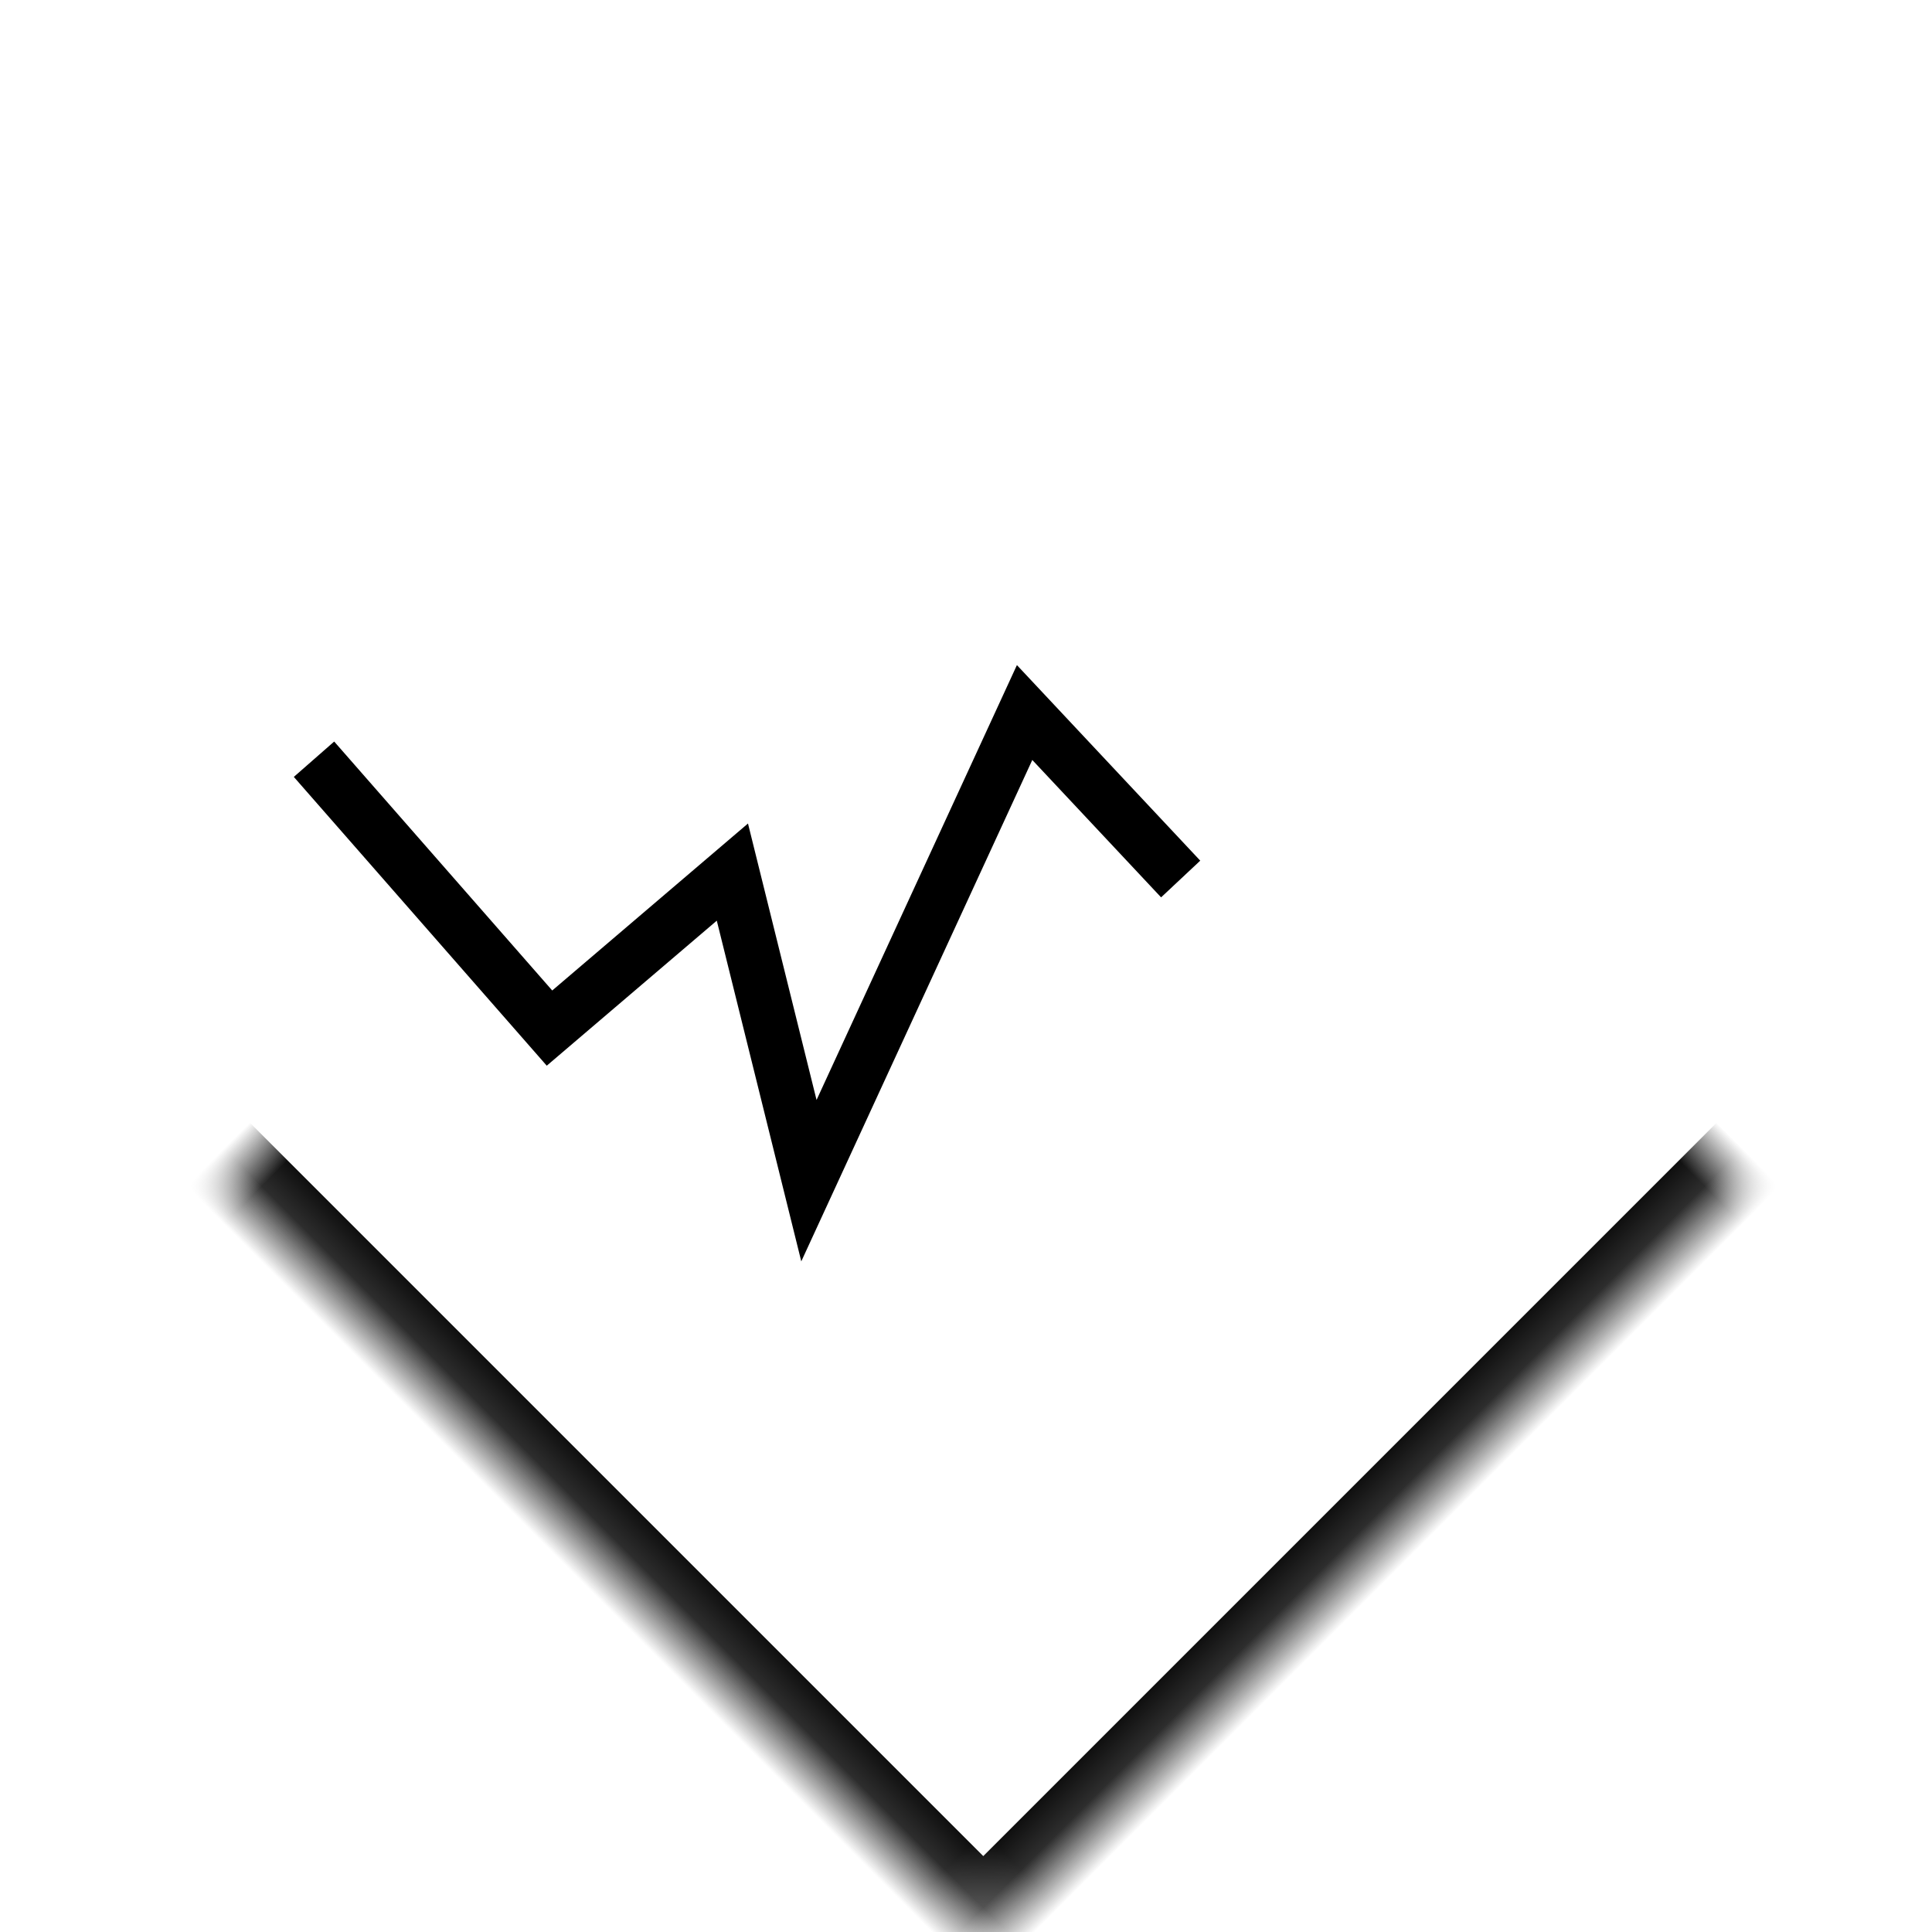
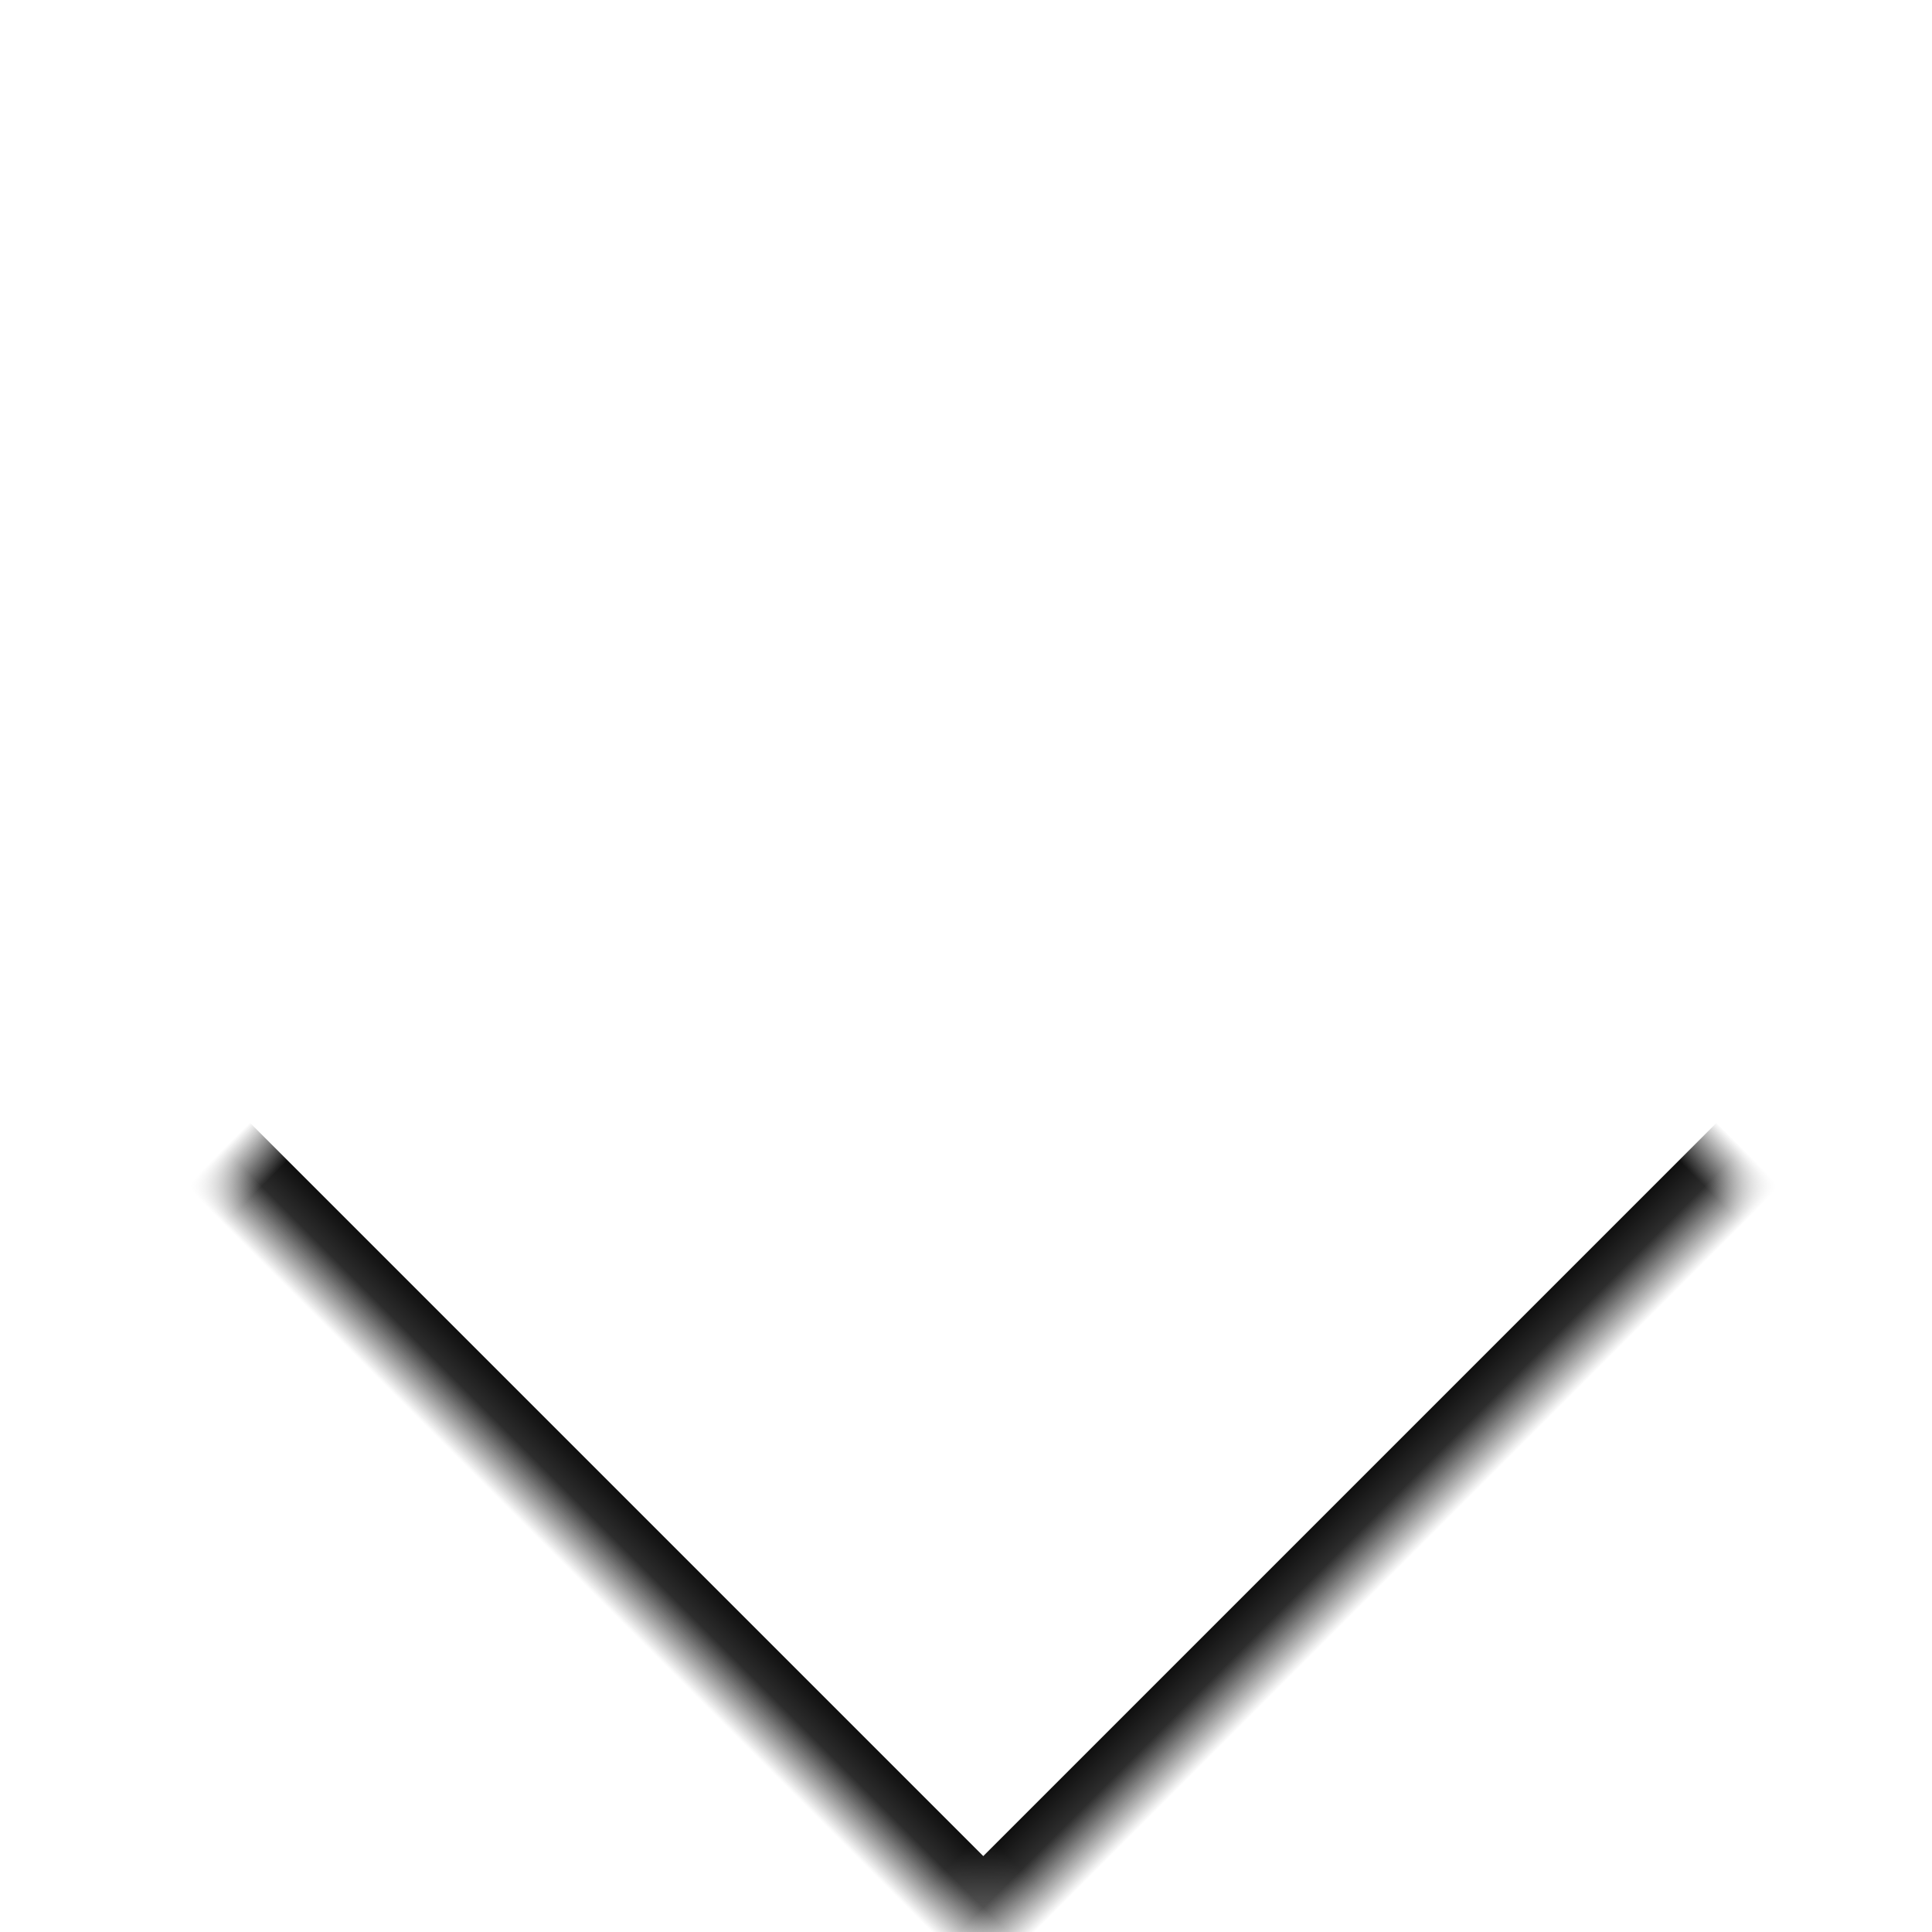
<svg xmlns="http://www.w3.org/2000/svg" xmlns:xlink="http://www.w3.org/1999/xlink" width="36px" height="36px" viewBox="0 0 36 36" version="1.1">
  <title>chart-icon</title>
  <desc>Created with Sketch.</desc>
  <defs>
    <rect id="path-1" x="5.178" y="5.178" width="25" height="25" />
    <mask id="mask-2" maskContentUnits="userSpaceOnUse" maskUnits="objectBoundingBox" x="0" y="0" width="25" height="25" fill="white">
      <use xlink:href="#path-1" />
    </mask>
  </defs>
  <g id="Page-1" stroke="none" stroke-width="1" fill="none" fill-rule="evenodd">
    <g id="Desktop-Lot-Detail" transform="translate(-800, -1318)" stroke="#000000">
      <g id="Group-8" transform="translate(800, 1318)">
        <g id="Group-5" transform="translate(18, 18) rotate(-180) translate(-18, -18) ">
          <use id="Rectangle-2" mask="url(#mask-2)" stroke-width="2" transform="translate(17.678, 17.678) rotate(-315) translate(-17.678, -17.678) " xlink:href="#path-1" />
-           <polyline id="Path-2" points="14 19.621 16.908 22.723 20.927 14 22.353 19.75 25.761 16.843 30.149 21.853" />
        </g>
      </g>
    </g>
  </g>
</svg>